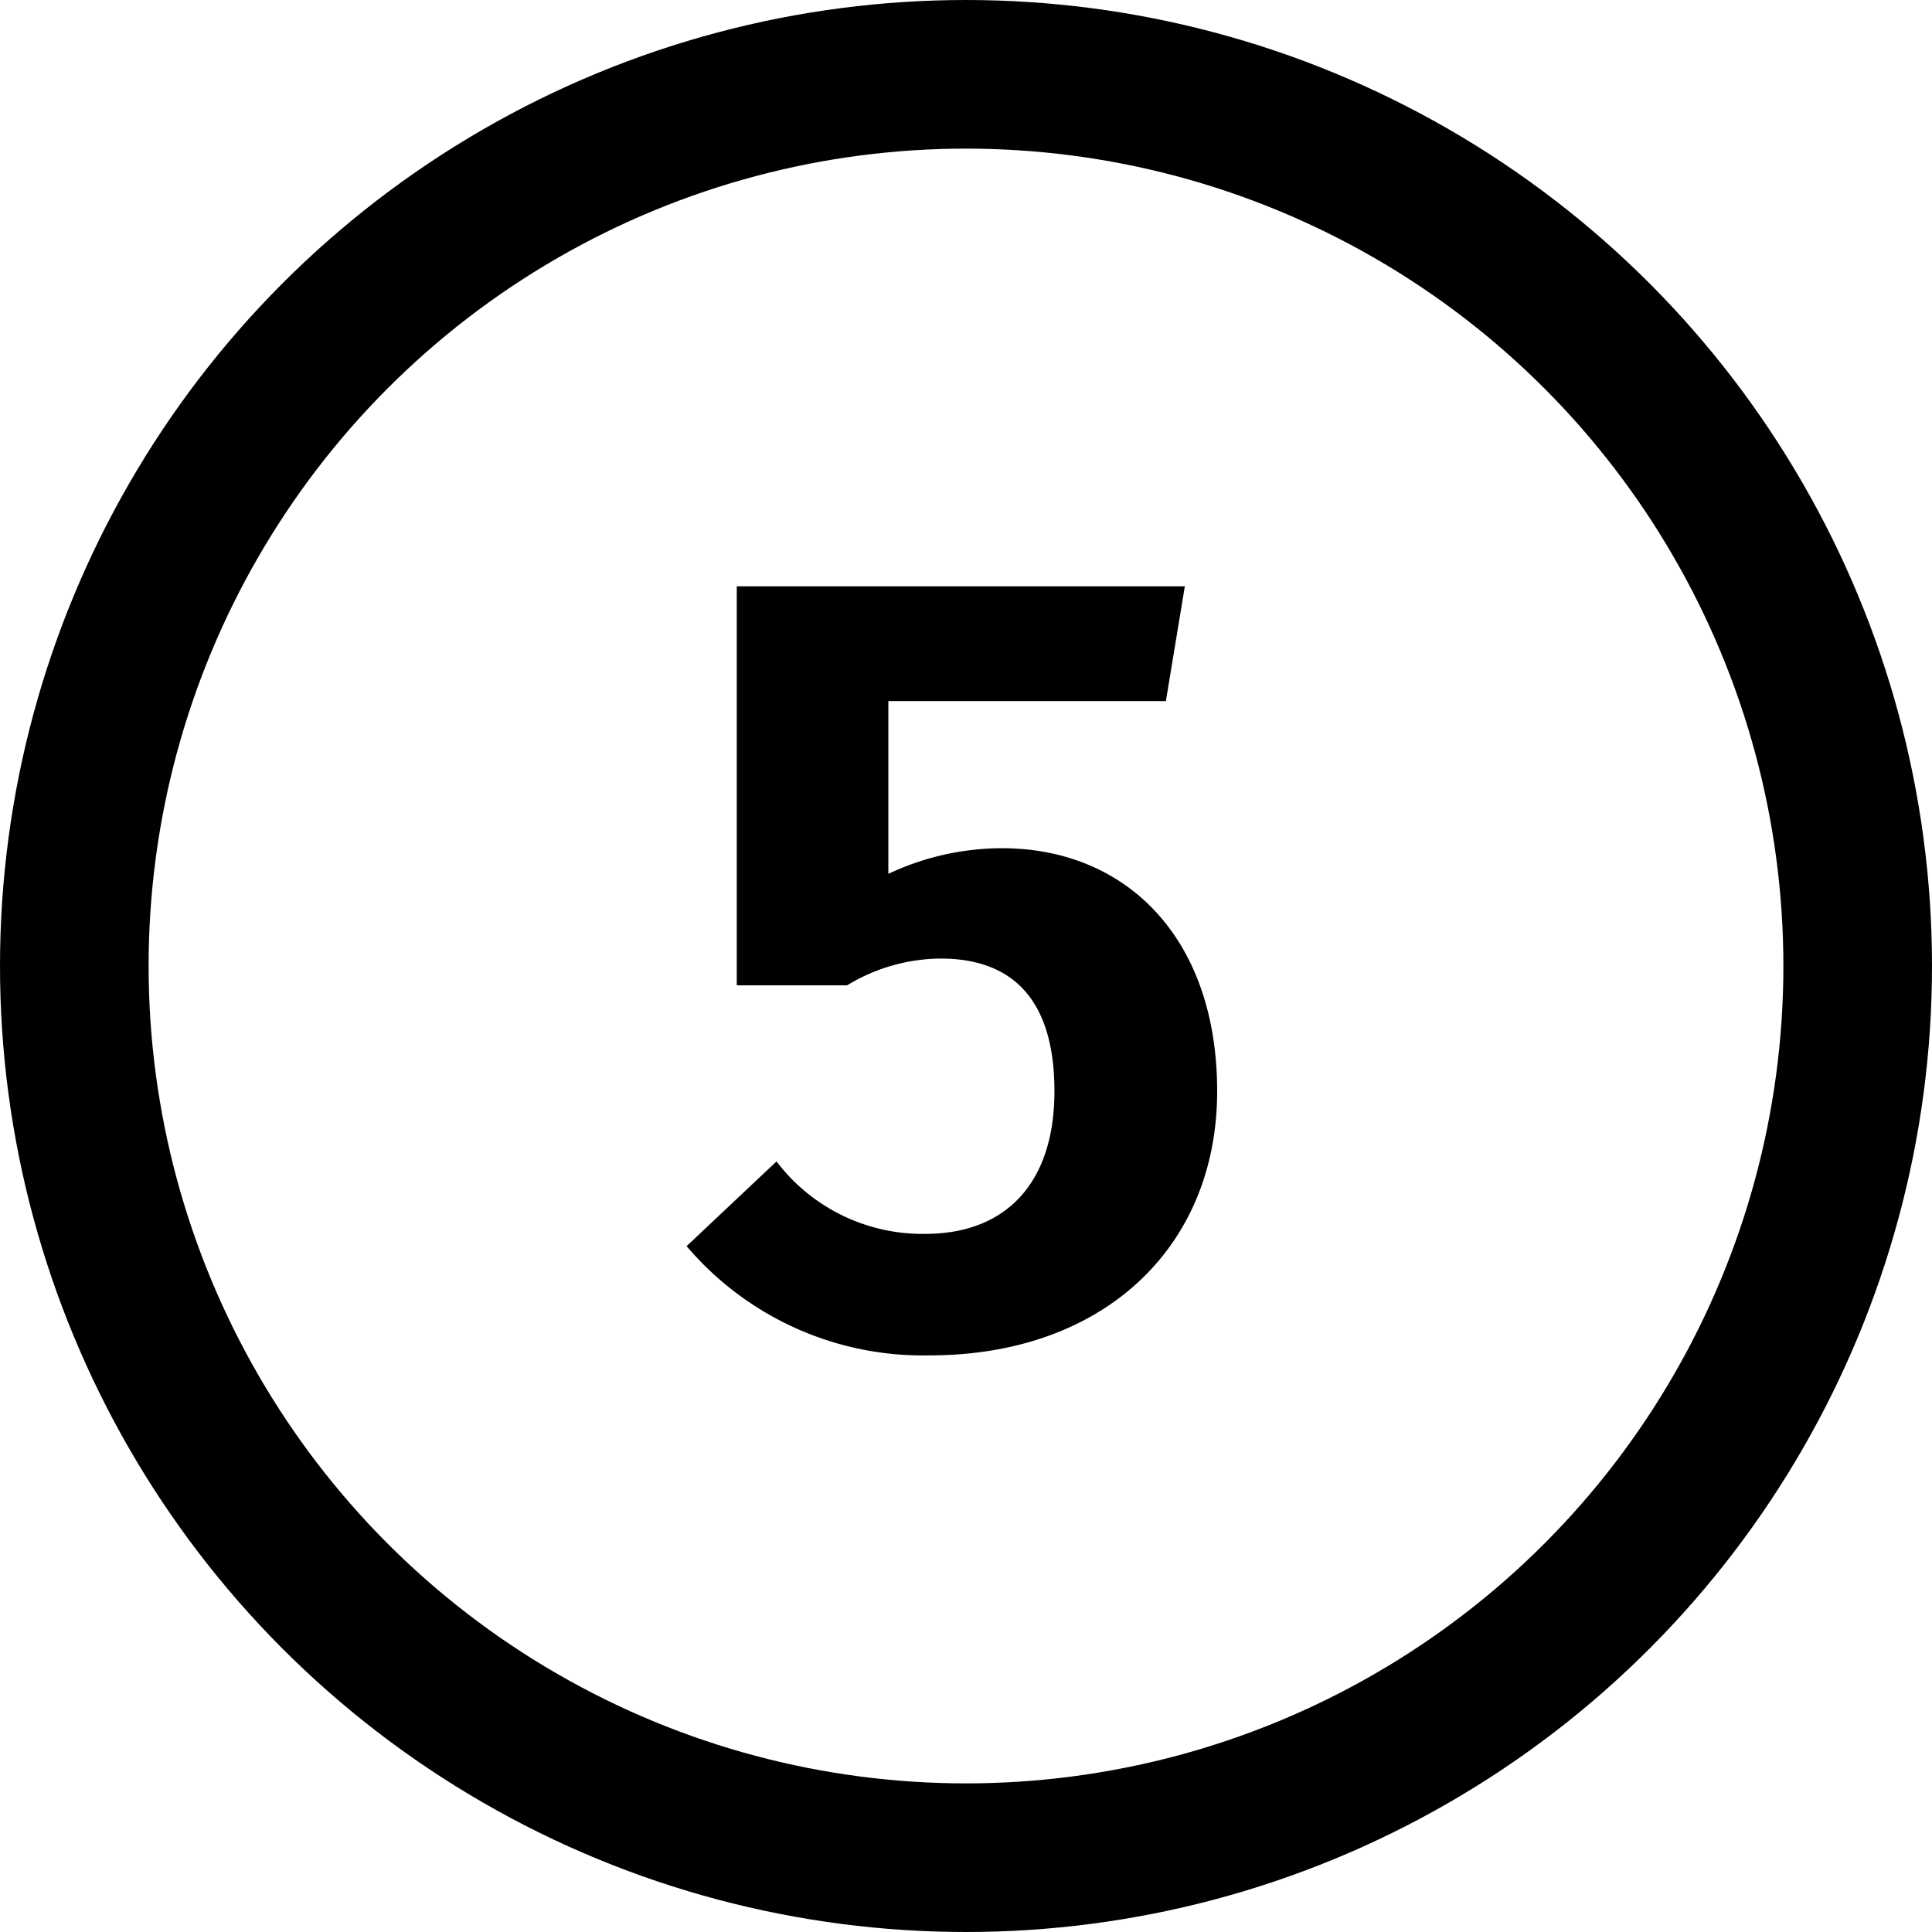
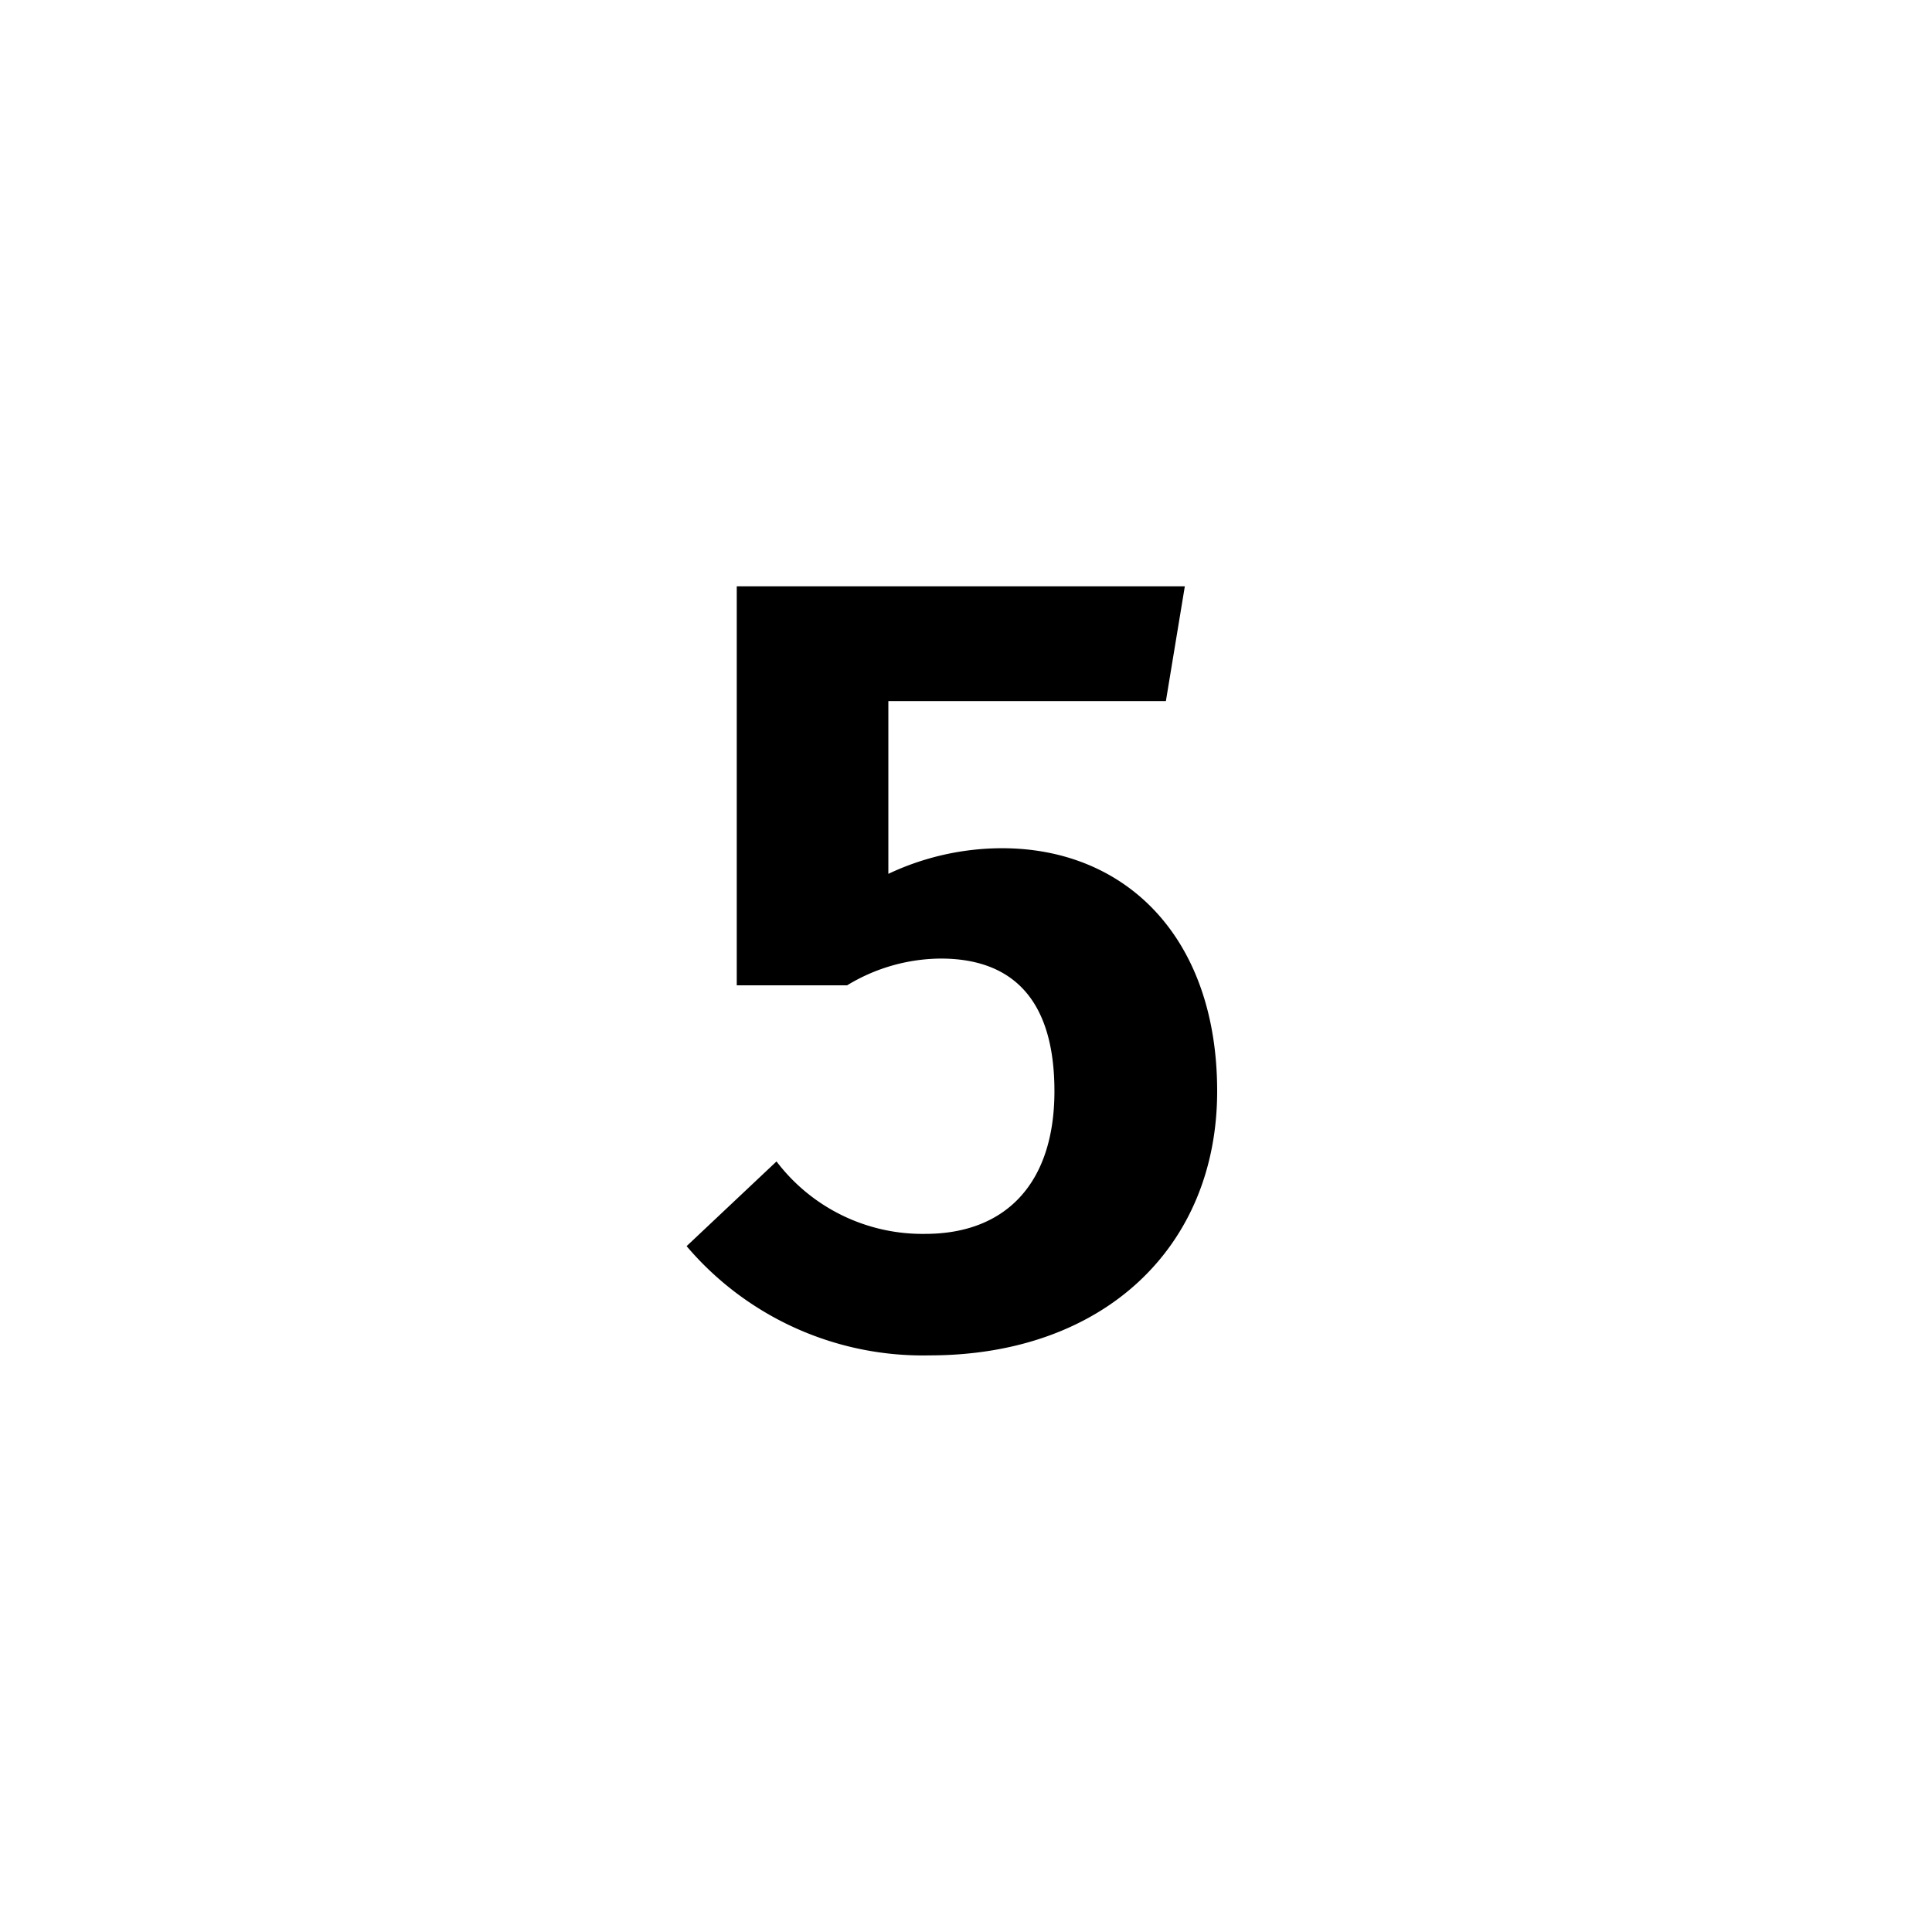
<svg xmlns="http://www.w3.org/2000/svg" width="26" height="26" viewBox="0 0 26 26">
  <g id="Group_2255" data-name="Group 2255" transform="translate(-0.383 -0.4)">
    <g id="Ellipse_15" data-name="Ellipse 15" transform="translate(0.383 0.4)" fill="none" stroke="#000" stroke-width="2">
      <circle cx="13" cy="13" r="13" stroke="none" />
-       <circle cx="13" cy="13" r="12" fill="none" />
    </g>
    <path id="Path_6361" data-name="Path 6361" d="M6.69-8.565l.255-1.545H.915v5.37H2.4A2.453,2.453,0,0,1,3.66-5.1c.885,0,1.53.465,1.53,1.785,0,1.245-.66,1.92-1.74,1.92a2.466,2.466,0,0,1-2-.975L.24-1.23A4.171,4.171,0,0,0,3.51.24c2.34,0,3.87-1.455,3.87-3.555,0-2.07-1.23-3.27-2.895-3.27a3.592,3.592,0,0,0-1.53.345V-8.565Z" transform="translate(9.383 18.4)" />
  </g>
</svg>